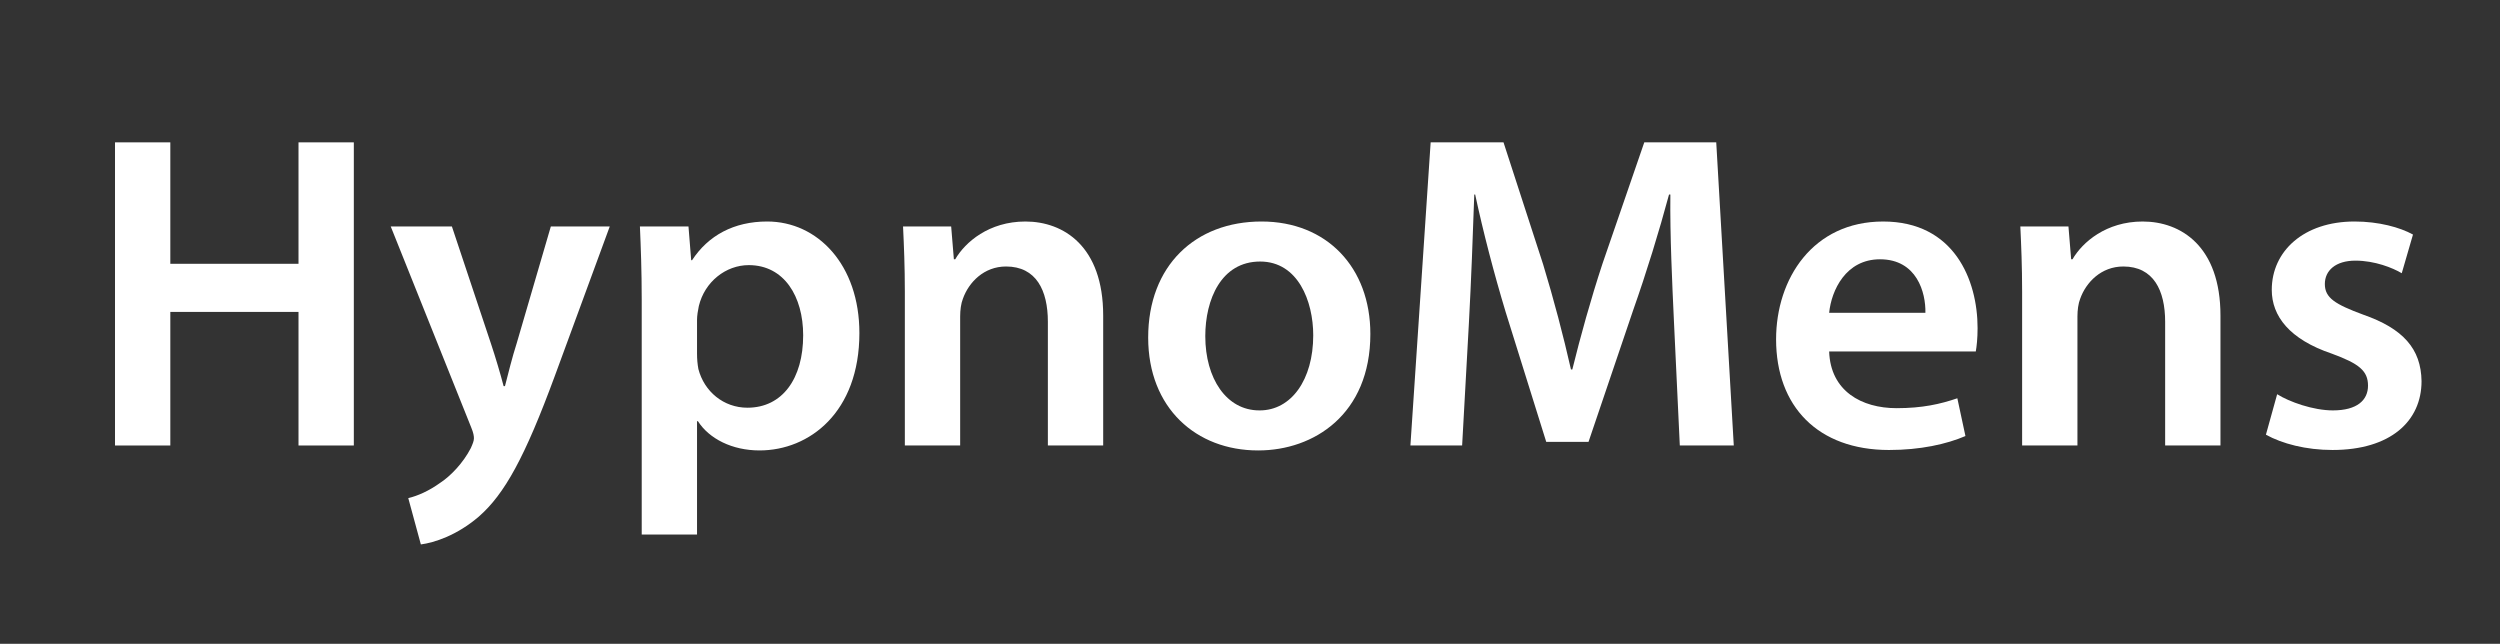
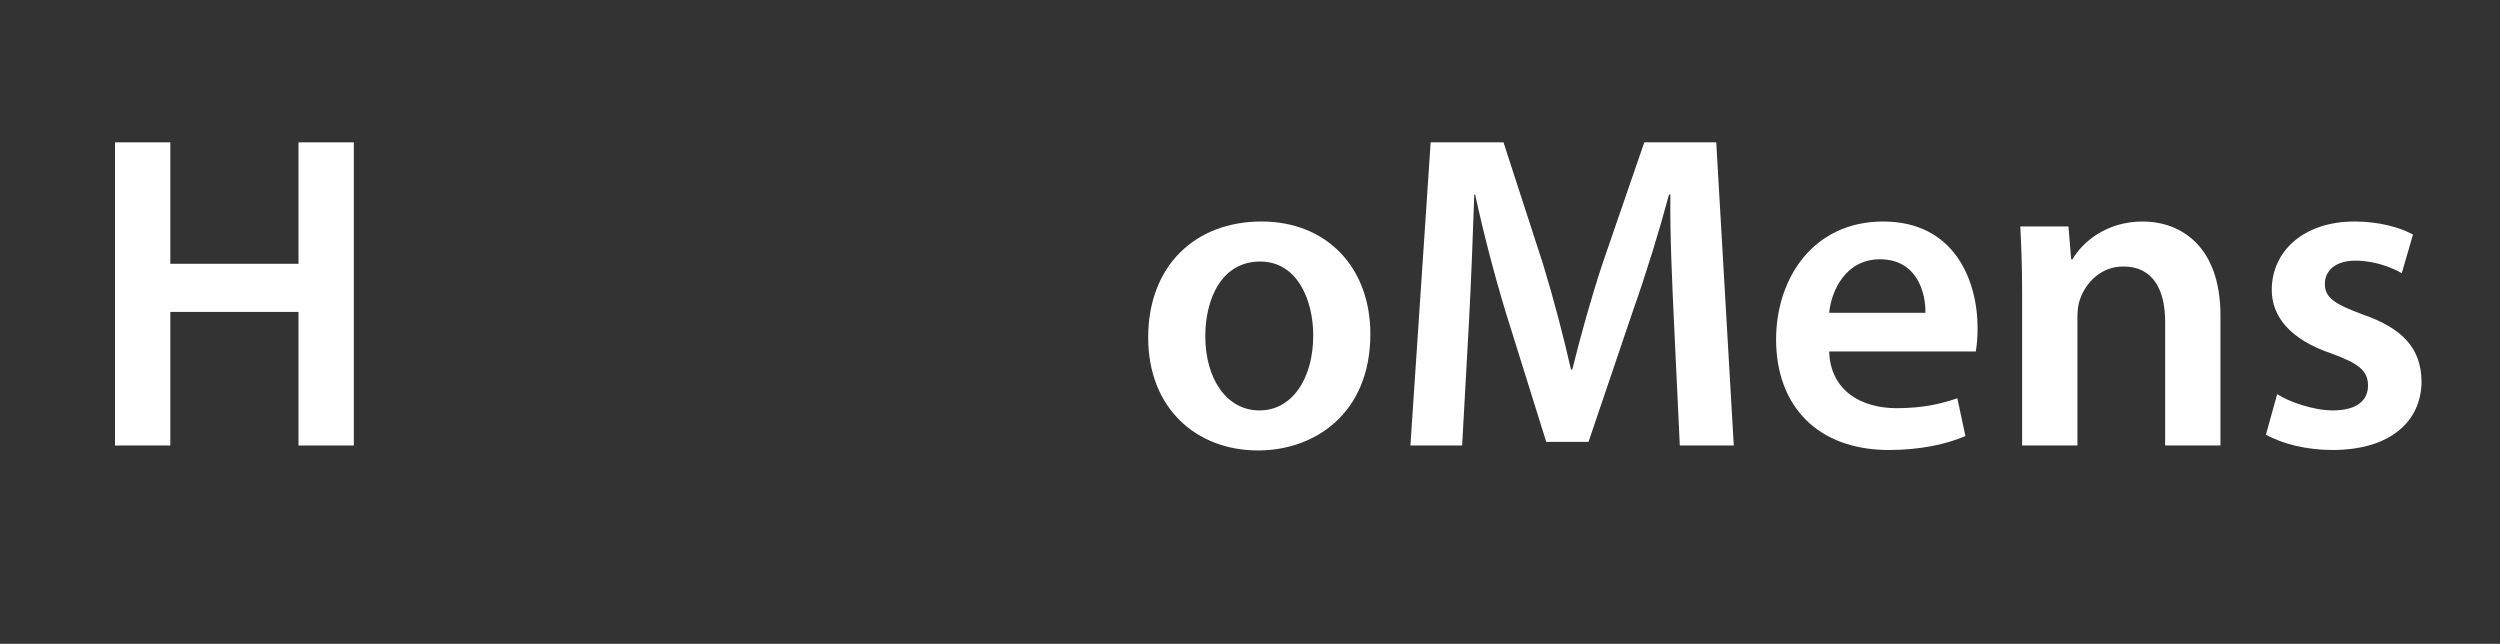
<svg xmlns="http://www.w3.org/2000/svg" version="1.1" id="Layer_1" x="0px" y="0px" width="283.46px" height="73px" viewBox="0 0 283.46 73" enable-background="new 0 0 283.46 73" xml:space="preserve">
  <rect x="0" y="0" width="283.46" height="73" fill="#333333" stroke="none" />
  <g enable-background="new    ">
    <path fill="#FFFFFF" d="M19.312,16.141V29.91h14.534V16.141h6.272v34.371h-6.272V35.366H19.312v15.146h-6.272V16.141H19.312z" />
-     <path fill="#FFFFFF" d="M51.237,25.676l4.437,13.31c0.51,1.529,1.071,3.416,1.428,4.793h0.153c0.357-1.377,0.816-3.264,1.326-4.844   l3.875-13.259h6.681l-6.222,16.931c-3.417,9.281-5.711,13.412-8.618,15.961c-2.499,2.143-5.048,2.957-6.578,3.162l-1.428-5.252   c1.071-0.256,2.346-0.816,3.621-1.734c1.173-0.766,2.601-2.244,3.467-3.928c0.204-0.459,0.357-0.814,0.357-1.121   c0-0.256-0.051-0.611-0.306-1.225l-9.128-22.794H51.237z" />
-     <path fill="#FFFFFF" d="M72.76,33.938c0-3.264-0.102-5.915-0.204-8.262h5.507l0.306,3.825h0.102   c1.836-2.805,4.743-4.386,8.516-4.386c5.711,0,10.454,4.896,10.454,12.646c0,8.977-5.661,13.311-11.321,13.311   c-3.111,0-5.712-1.326-6.986-3.314h-0.102v12.85H72.76V33.938z M79.032,40.107c0,0.613,0.051,1.174,0.153,1.734   c0.663,2.551,2.855,4.387,5.559,4.387c3.978,0,6.323-3.316,6.323-8.211c0-4.385-2.142-7.956-6.17-7.956   c-2.601,0-4.998,1.887-5.661,4.641c-0.102,0.51-0.204,1.071-0.204,1.581V40.107z" />
-     <path fill="#FFFFFF" d="M102.595,33.071c0-2.855-0.102-5.252-0.204-7.395h5.457l0.306,3.723h0.153   c1.122-1.938,3.825-4.283,7.955-4.283c4.334,0,8.822,2.805,8.822,10.658v14.738h-6.272V36.488c0-3.569-1.326-6.272-4.743-6.272   c-2.499,0-4.232,1.785-4.896,3.672c-0.204,0.51-0.306,1.274-0.306,1.988v14.636h-6.272V33.071z" />
    <path fill="#FFFFFF" d="M142.628,51.072c-6.987,0-12.443-4.793-12.443-12.799c0-8.161,5.354-13.158,12.852-13.158   c7.394,0,12.34,5.201,12.34,12.75c0,9.127-6.426,13.207-12.697,13.207H142.628z M142.832,46.533c3.57,0,6.068-3.467,6.068-8.516   c0-3.875-1.733-8.363-6.018-8.363c-4.436,0-6.221,4.334-6.221,8.464c0,4.793,2.396,8.414,6.119,8.414H142.832z" />
    <path fill="#FFFFFF" d="M189.801,36.488c-0.204-4.437-0.459-9.74-0.408-14.432h-0.152c-1.122,4.182-2.55,8.822-4.08,13.156   l-5.049,14.891h-4.793l-4.59-14.687c-1.326-4.386-2.55-9.077-3.468-13.36h-0.102c-0.153,4.487-0.357,9.944-0.612,14.636   l-0.765,13.82h-5.864l2.295-34.371h8.261l4.487,13.819c1.225,4.028,2.295,8.108,3.162,11.932h0.153   c0.917-3.723,2.091-7.955,3.416-11.983l4.743-13.769h8.159l1.988,34.371h-6.119L189.801,36.488z" />
    <path fill="#FFFFFF" d="M207.397,39.854c0.153,4.488,3.672,6.426,7.649,6.426c2.907,0,4.946-0.459,6.885-1.123l0.918,4.283   c-2.142,0.918-5.1,1.582-8.669,1.582c-8.058,0-12.8-4.947-12.8-12.545c0-6.884,4.182-13.361,12.137-13.361   c8.057,0,10.709,6.63,10.709,12.085c0,1.174-0.103,2.092-0.204,2.652H207.397z M218.31,35.467c0.052-2.294-0.969-6.068-5.15-6.068   c-3.875,0-5.507,3.52-5.763,6.068H218.31z" />
    <path fill="#FFFFFF" d="M229.276,33.071c0-2.855-0.102-5.252-0.203-7.395h5.456l0.306,3.723h0.153   c1.122-1.938,3.824-4.283,7.955-4.283c4.335,0,8.822,2.805,8.822,10.658v14.738h-6.272V36.488c0-3.569-1.326-6.272-4.742-6.272   c-2.499,0-4.232,1.785-4.896,3.672c-0.204,0.51-0.307,1.274-0.307,1.988v14.636h-6.272V33.071z" />
    <path fill="#FFFFFF" d="M258.193,44.697c1.377,0.867,4.08,1.836,6.323,1.836c2.754,0,3.979-1.172,3.979-2.805   c0-1.682-1.021-2.498-4.08-3.621c-4.845-1.631-6.833-4.283-6.833-7.241c0-4.385,3.62-7.751,9.383-7.751   c2.754,0,5.15,0.663,6.629,1.479l-1.274,4.386c-1.02-0.611-3.06-1.428-5.253-1.428c-2.243,0-3.467,1.122-3.467,2.651   c0,1.581,1.173,2.295,4.334,3.468c4.539,1.581,6.578,3.875,6.63,7.547c0,4.539-3.52,7.803-10.098,7.803   c-3.009,0-5.711-0.715-7.547-1.734L258.193,44.697z" />
  </g>
</svg>